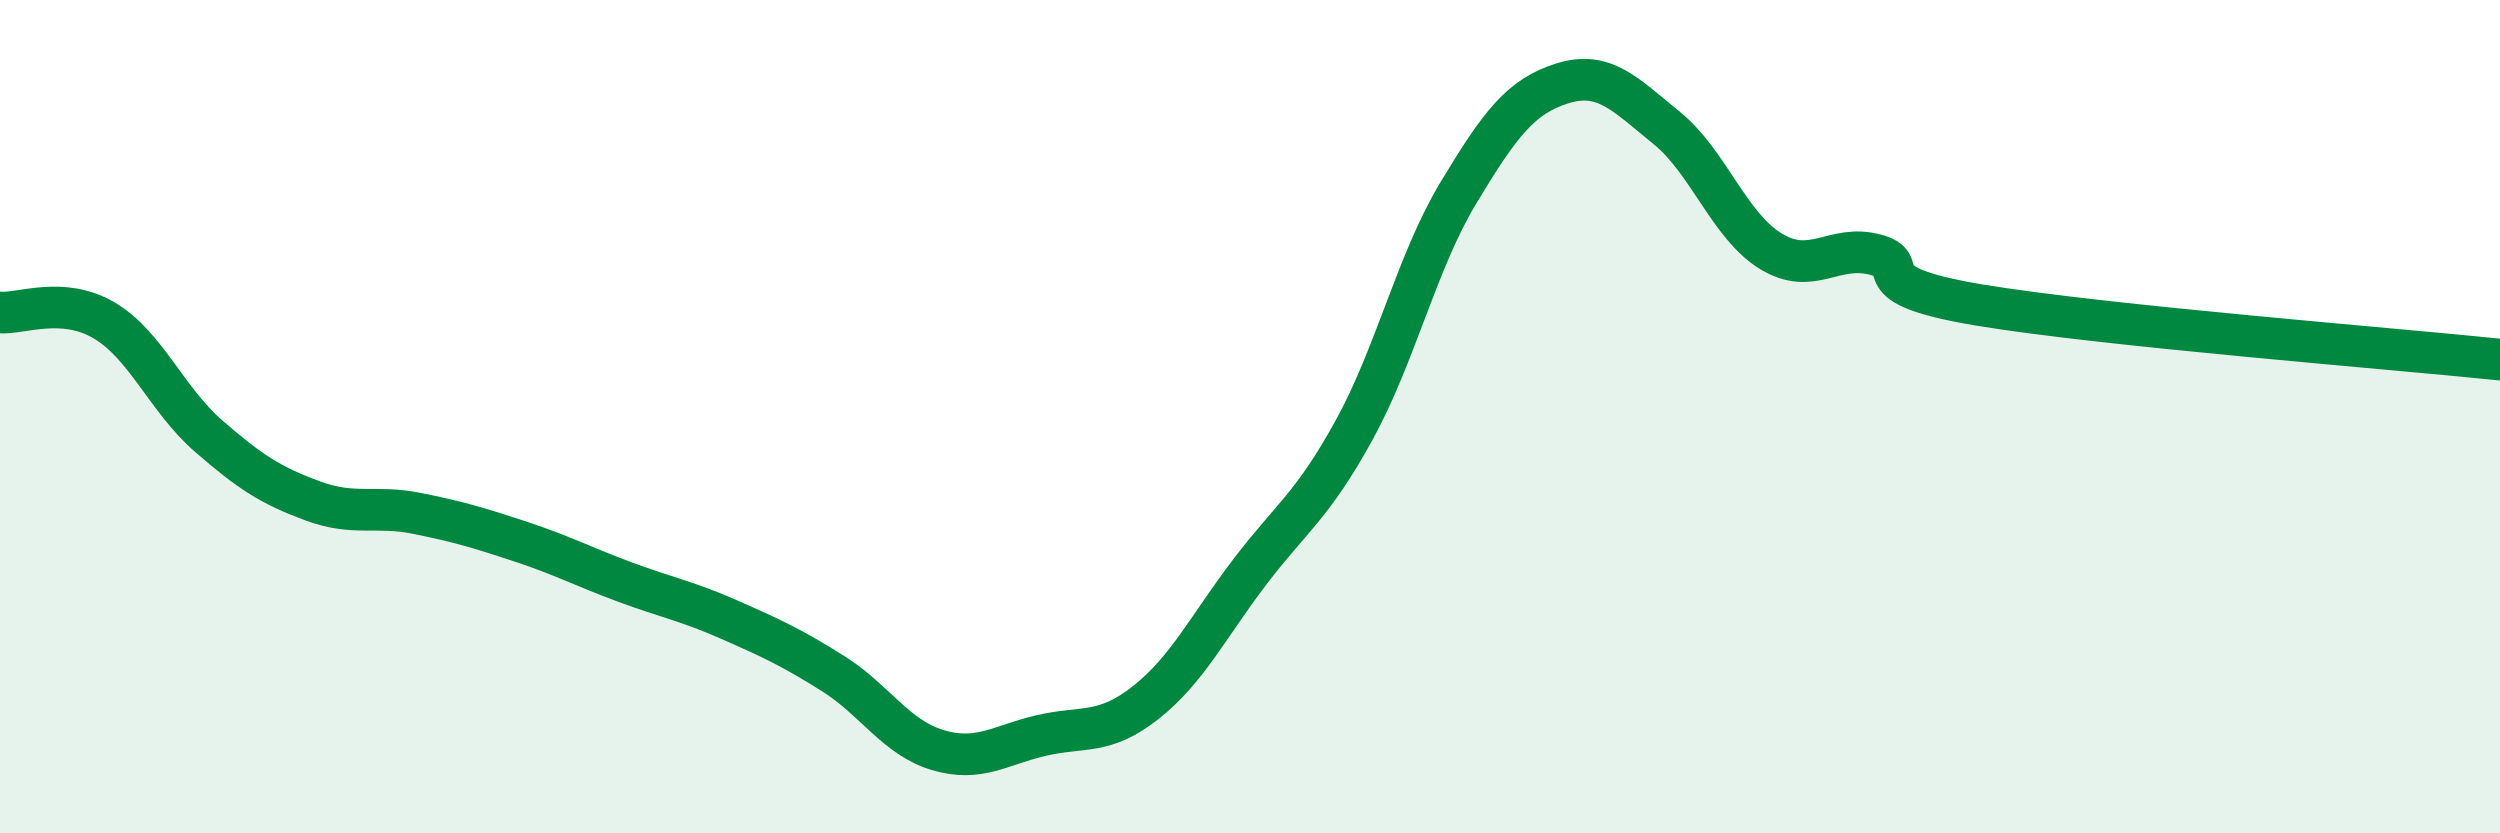
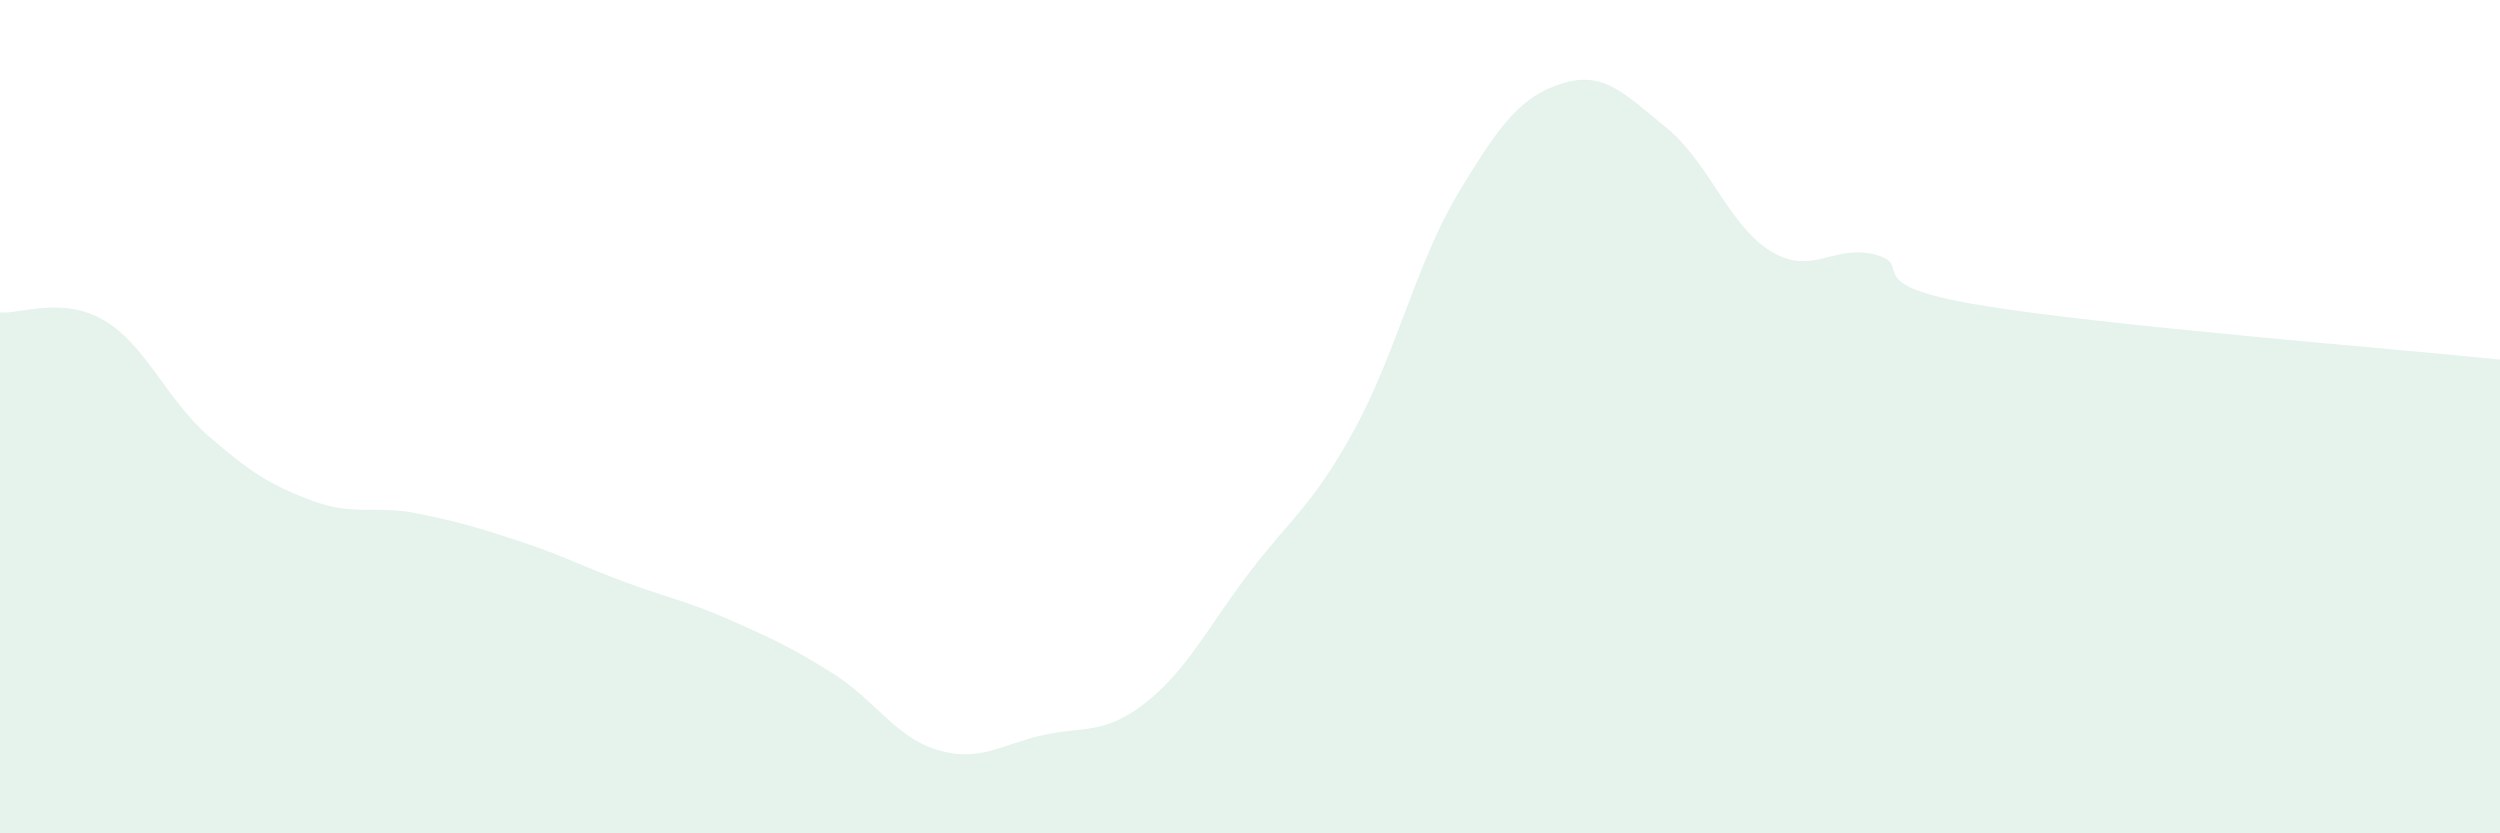
<svg xmlns="http://www.w3.org/2000/svg" width="60" height="20" viewBox="0 0 60 20">
  <path d="M 0,7.5 C 0.5,7.54 1.5,7.1 2.5,7.69 C 3.5,8.28 4,9.59 5,10.46 C 6,11.33 6.5,11.65 7.5,12.02 C 8.5,12.39 9,12.12 10,12.32 C 11,12.52 11.5,12.67 12.5,13 C 13.5,13.33 14,13.6 15,13.97 C 16,14.34 16.5,14.43 17.5,14.87 C 18.5,15.31 19,15.54 20,16.17 C 21,16.8 21.5,17.7 22.5,18 C 23.5,18.3 24,17.88 25,17.65 C 26,17.42 26.5,17.65 27.5,16.86 C 28.5,16.07 29,15.03 30,13.72 C 31,12.41 31.5,12.14 32.5,10.32 C 33.5,8.5 34,6.29 35,4.63 C 36,2.97 36.5,2.31 37.5,2 C 38.5,1.69 39,2.26 40,3.07 C 41,3.88 41.5,5.42 42.5,6.03 C 43.5,6.64 44,5.85 45,6.11 C 46,6.37 44.5,6.82 47.5,7.32 C 50.5,7.82 57.5,8.37 60,8.63L60 20L0 20Z" fill="#008740" opacity="0.1" stroke-linecap="round" stroke-linejoin="round" />
-   <path d="M 0,7.5 C 0.5,7.54 1.5,7.1 2.5,7.69 C 3.5,8.28 4,9.59 5,10.46 C 6,11.33 6.5,11.65 7.5,12.02 C 8.5,12.39 9,12.12 10,12.32 C 11,12.52 11.5,12.67 12.5,13 C 13.5,13.33 14,13.6 15,13.97 C 16,14.34 16.5,14.43 17.5,14.87 C 18.5,15.31 19,15.54 20,16.17 C 21,16.8 21.5,17.7 22.5,18 C 23.5,18.3 24,17.88 25,17.65 C 26,17.42 26.5,17.65 27.5,16.86 C 28.5,16.07 29,15.03 30,13.72 C 31,12.41 31.5,12.14 32.5,10.32 C 33.5,8.5 34,6.29 35,4.63 C 36,2.97 36.5,2.31 37.5,2 C 38.5,1.69 39,2.26 40,3.07 C 41,3.88 41.5,5.42 42.5,6.03 C 43.5,6.64 44,5.85 45,6.11 C 46,6.37 44.5,6.82 47.5,7.32 C 50.5,7.82 57.5,8.37 60,8.63" stroke="#008740" stroke-width="1" fill="none" stroke-linecap="round" stroke-linejoin="round" />
</svg>